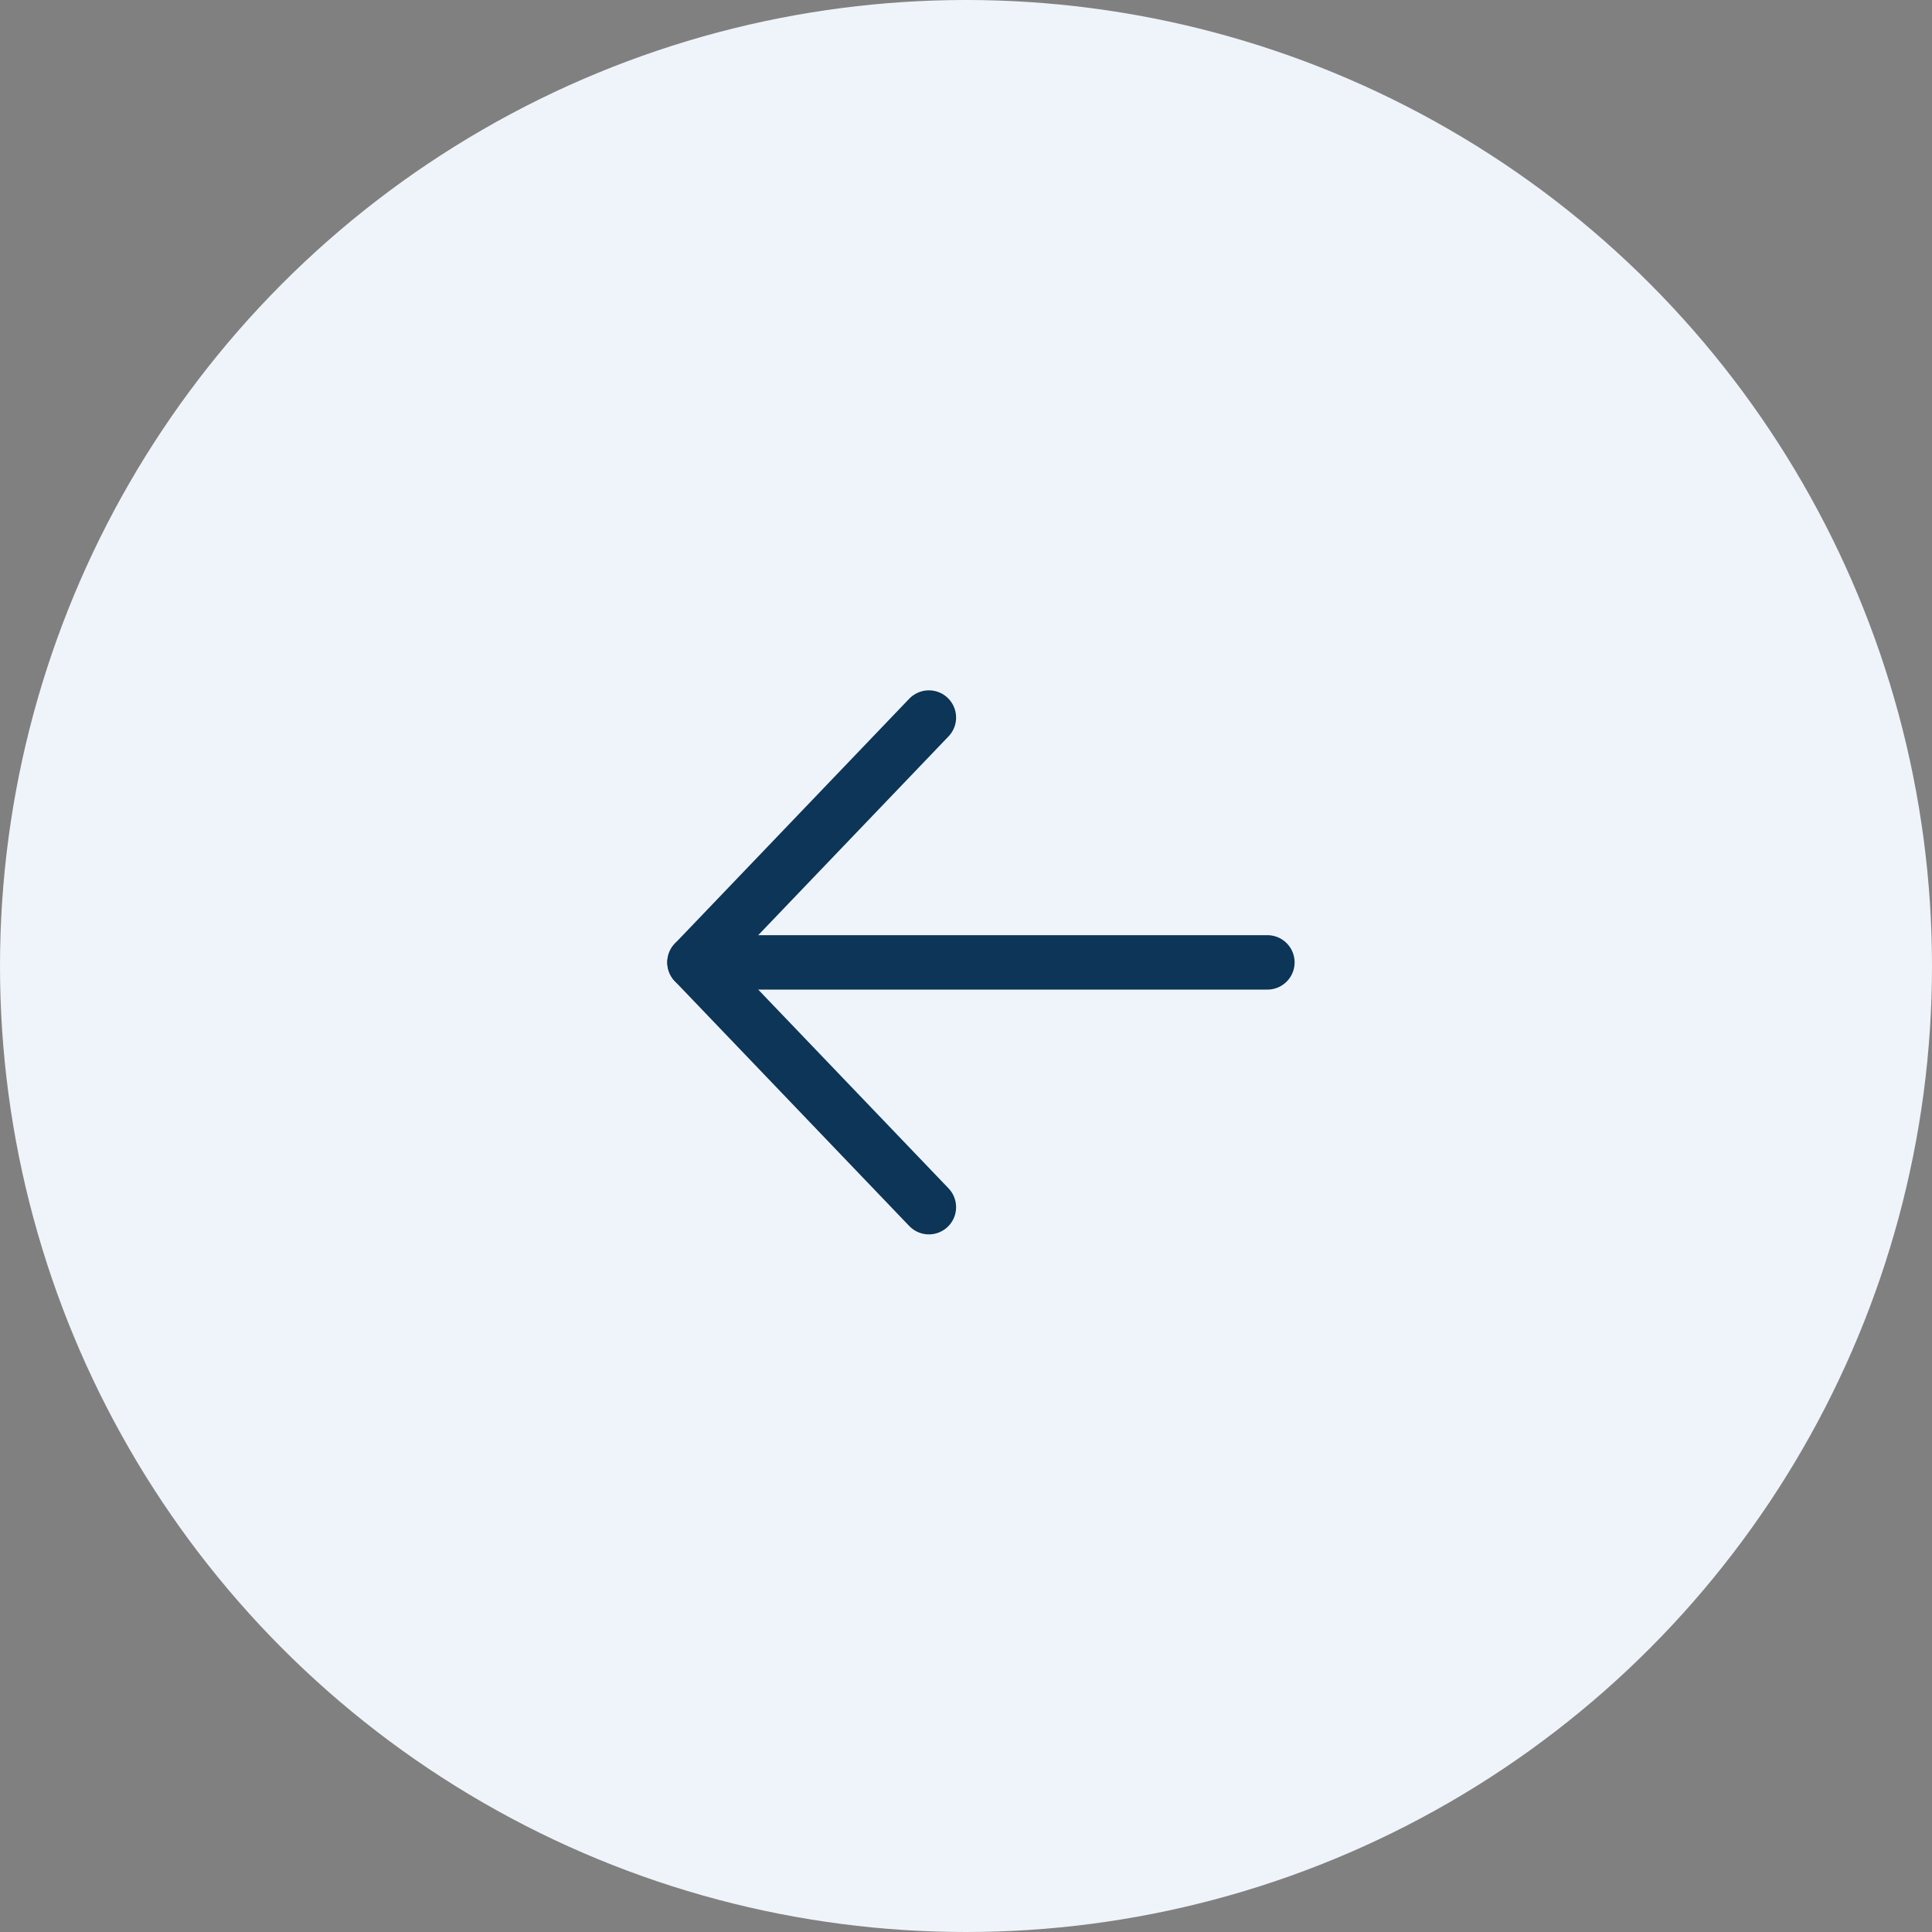
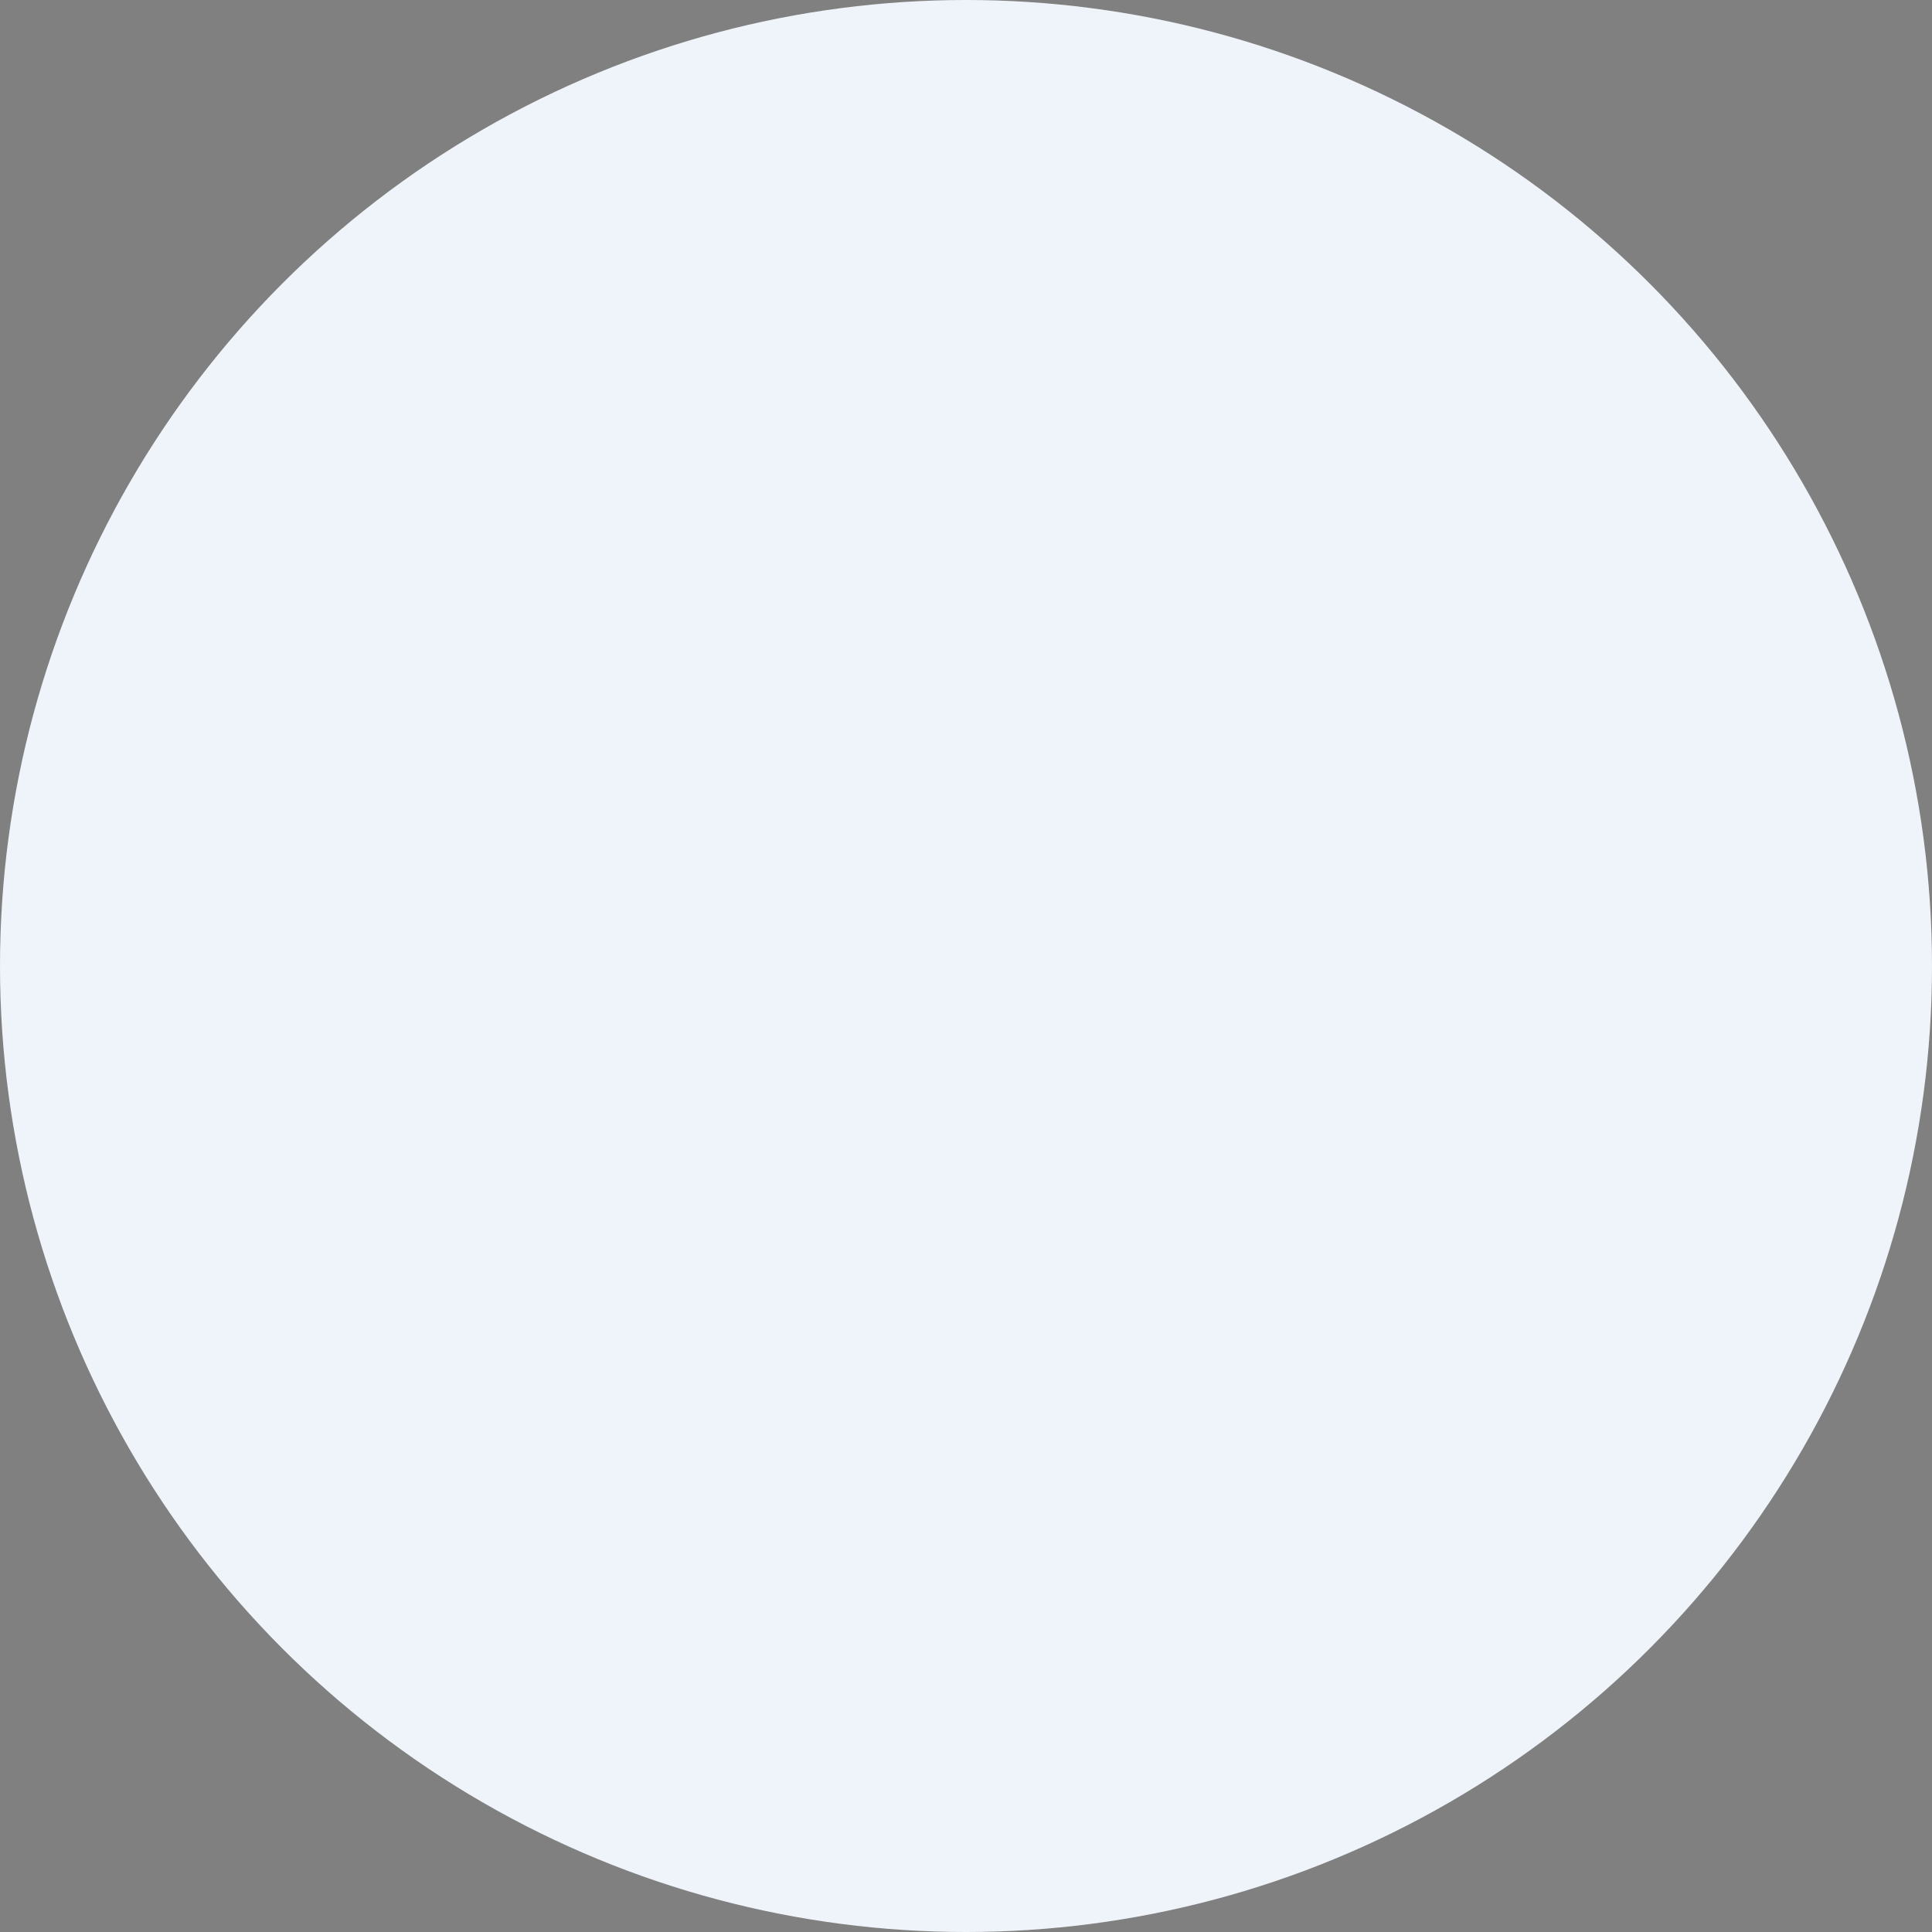
<svg xmlns="http://www.w3.org/2000/svg" width="47" height="47" viewBox="0 0 47 47" fill="none">
  <rect x="0" y="0" width="47" height="47" fill="#808080" stroke="none" />
  <circle cx="23.5" cy="23.5" r="23.5" transform="rotate(-180 23.5 23.5)" fill="#EFF4FA" />
-   <path d="M30.832 23.412L16.895 23.412" stroke="#0C3557" stroke-width="1.324" stroke-linecap="round" stroke-linejoin="round" />
-   <path d="M22.597 29.367L16.895 23.412L22.597 17.456" stroke="#0C3557" stroke-width="1.324" stroke-linecap="round" stroke-linejoin="round" />
</svg>